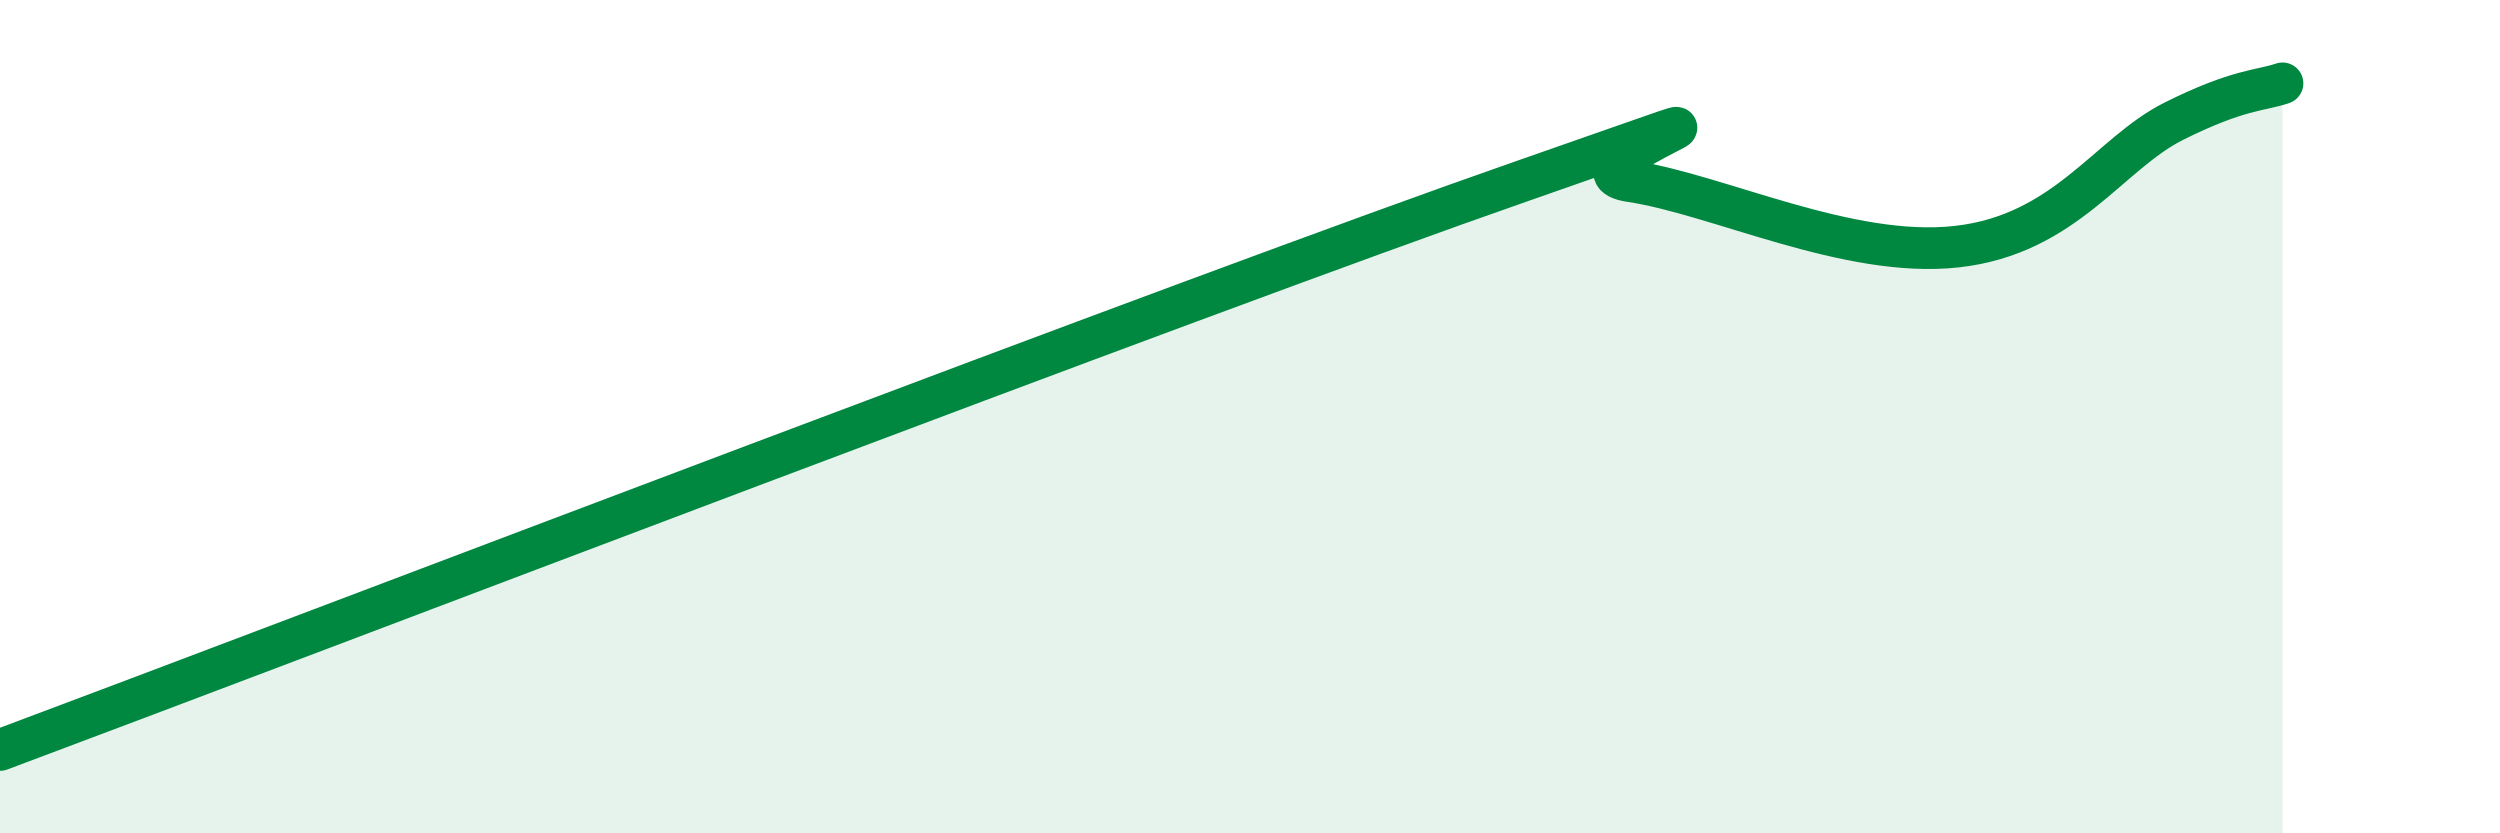
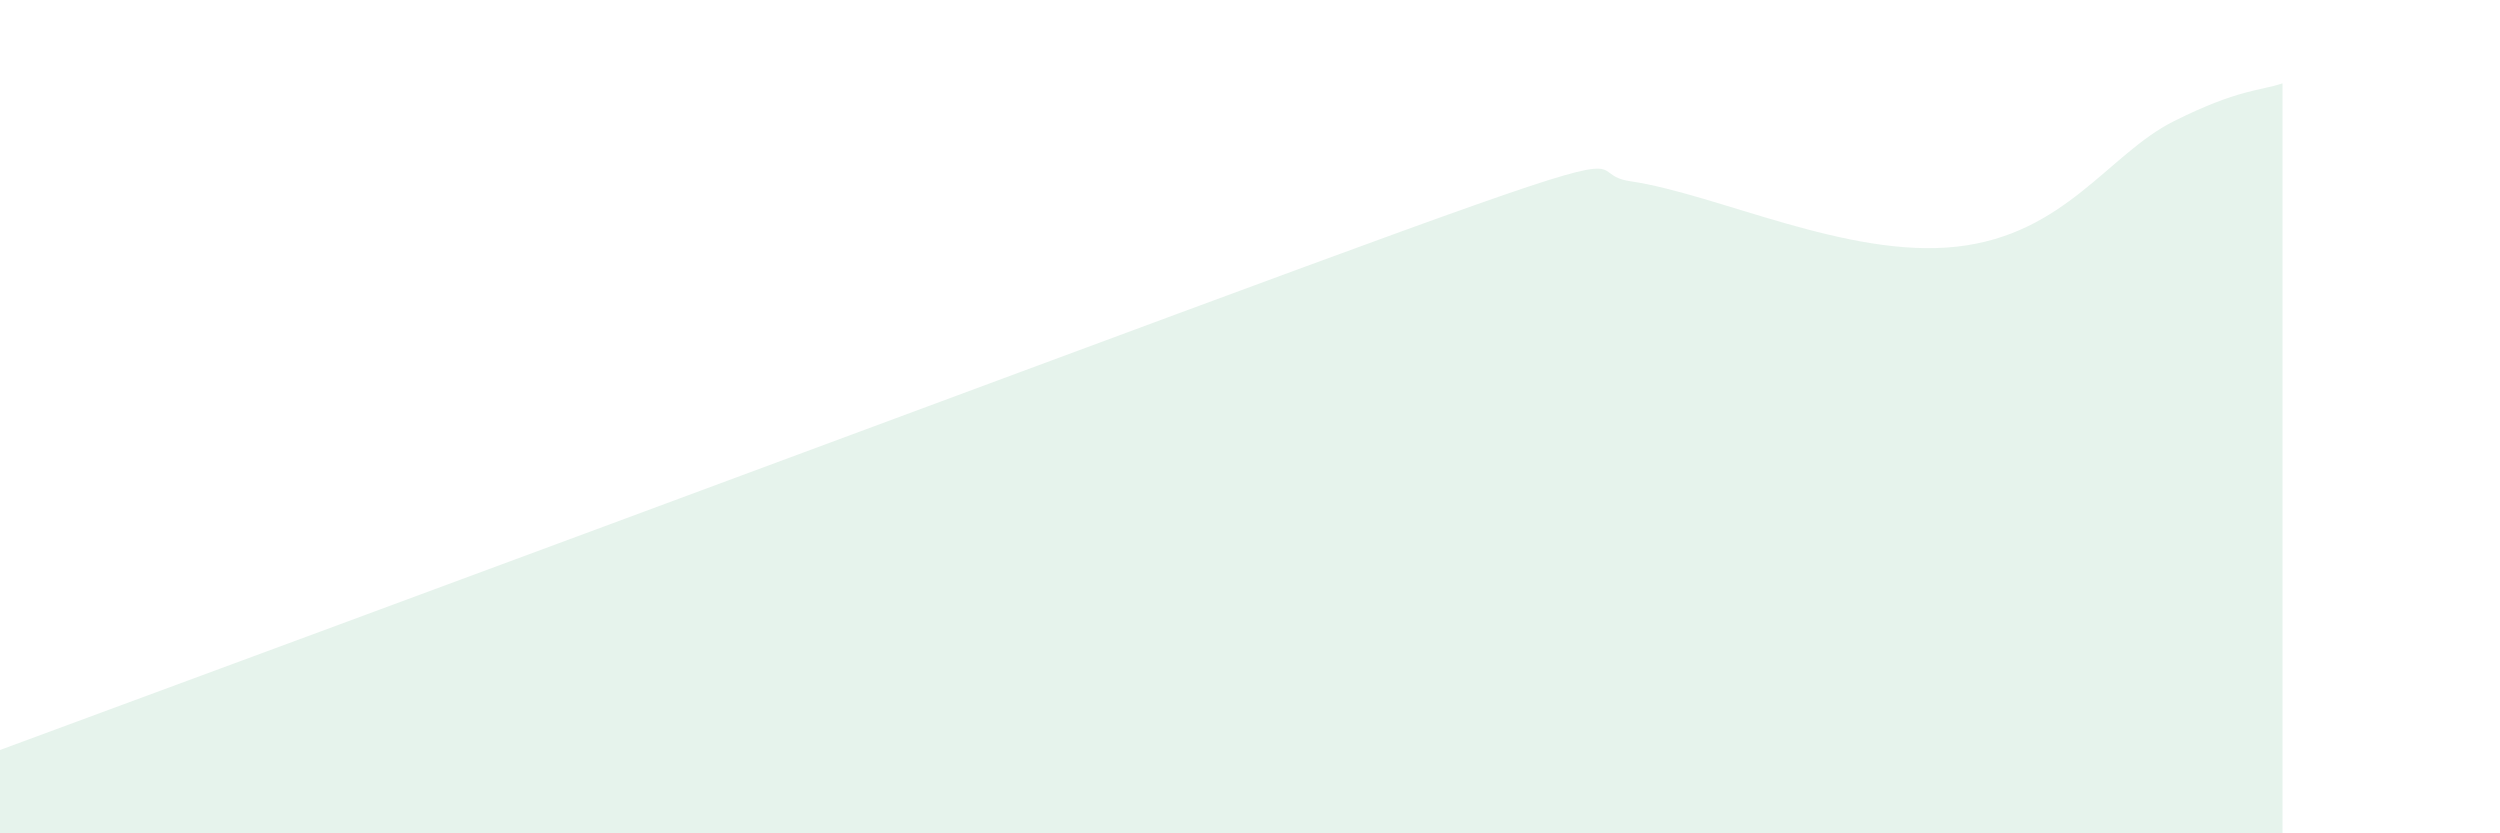
<svg xmlns="http://www.w3.org/2000/svg" width="60" height="20" viewBox="0 0 60 20">
-   <path d="M 0,18 C 7.3,15.27 28.69,7.08 36.52,4.35 C 44.35,1.62 37.04,4.04 39.13,4.35 C 41.22,4.66 44.35,6.21 46.96,5.92 C 49.57,5.63 50.61,3.69 52.17,2.91 C 53.73,2.13 54.26,2.18 54.78,2L54.78 20L0 20Z" fill="#008740" opacity="0.1" stroke-linecap="round" stroke-linejoin="round" />
-   <path d="M 0,18 C 7.3,15.27 28.69,7.08 36.52,4.35 C 44.35,1.62 37.04,4.04 39.13,4.35 C 41.22,4.66 44.35,6.21 46.96,5.92 C 49.57,5.63 50.61,3.69 52.17,2.91 C 53.73,2.13 54.26,2.18 54.78,2" stroke="#008740" stroke-width="1" fill="none" stroke-linecap="round" stroke-linejoin="round" />
+   <path d="M 0,18 C 44.35,1.62 37.04,4.04 39.13,4.35 C 41.22,4.66 44.35,6.21 46.96,5.92 C 49.57,5.63 50.61,3.69 52.17,2.91 C 53.73,2.13 54.26,2.18 54.78,2L54.78 20L0 20Z" fill="#008740" opacity="0.1" stroke-linecap="round" stroke-linejoin="round" />
</svg>